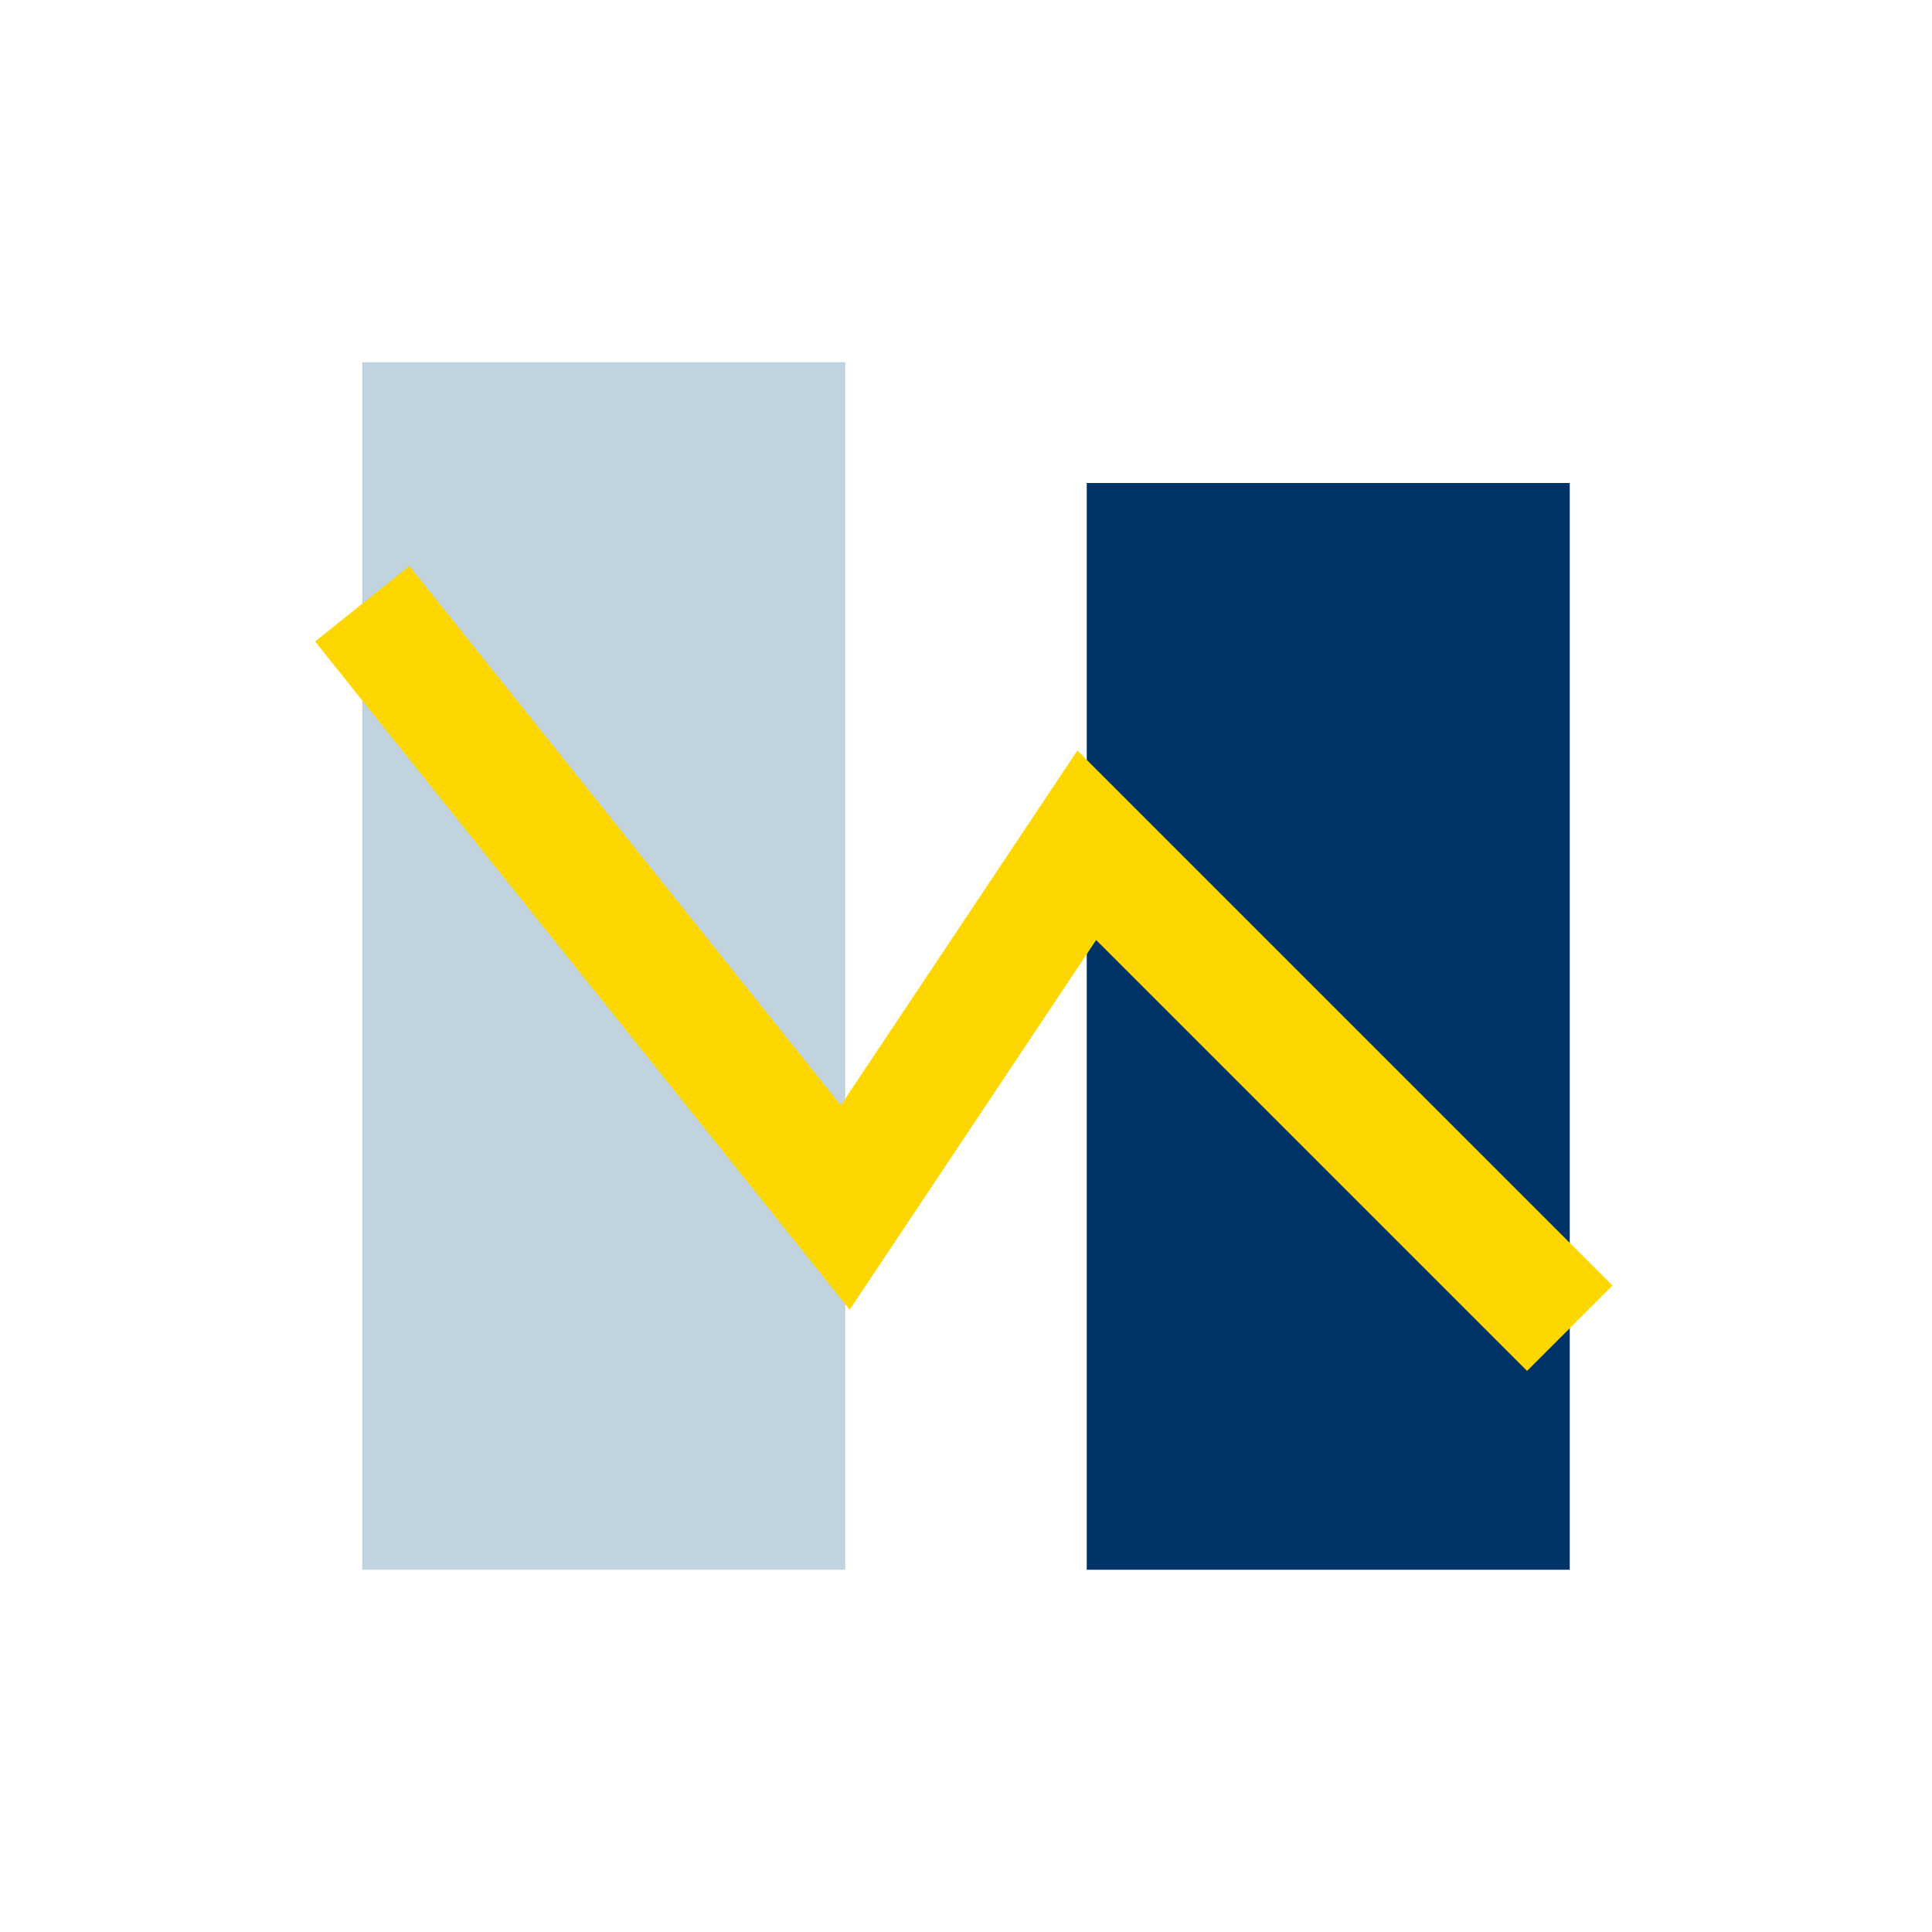
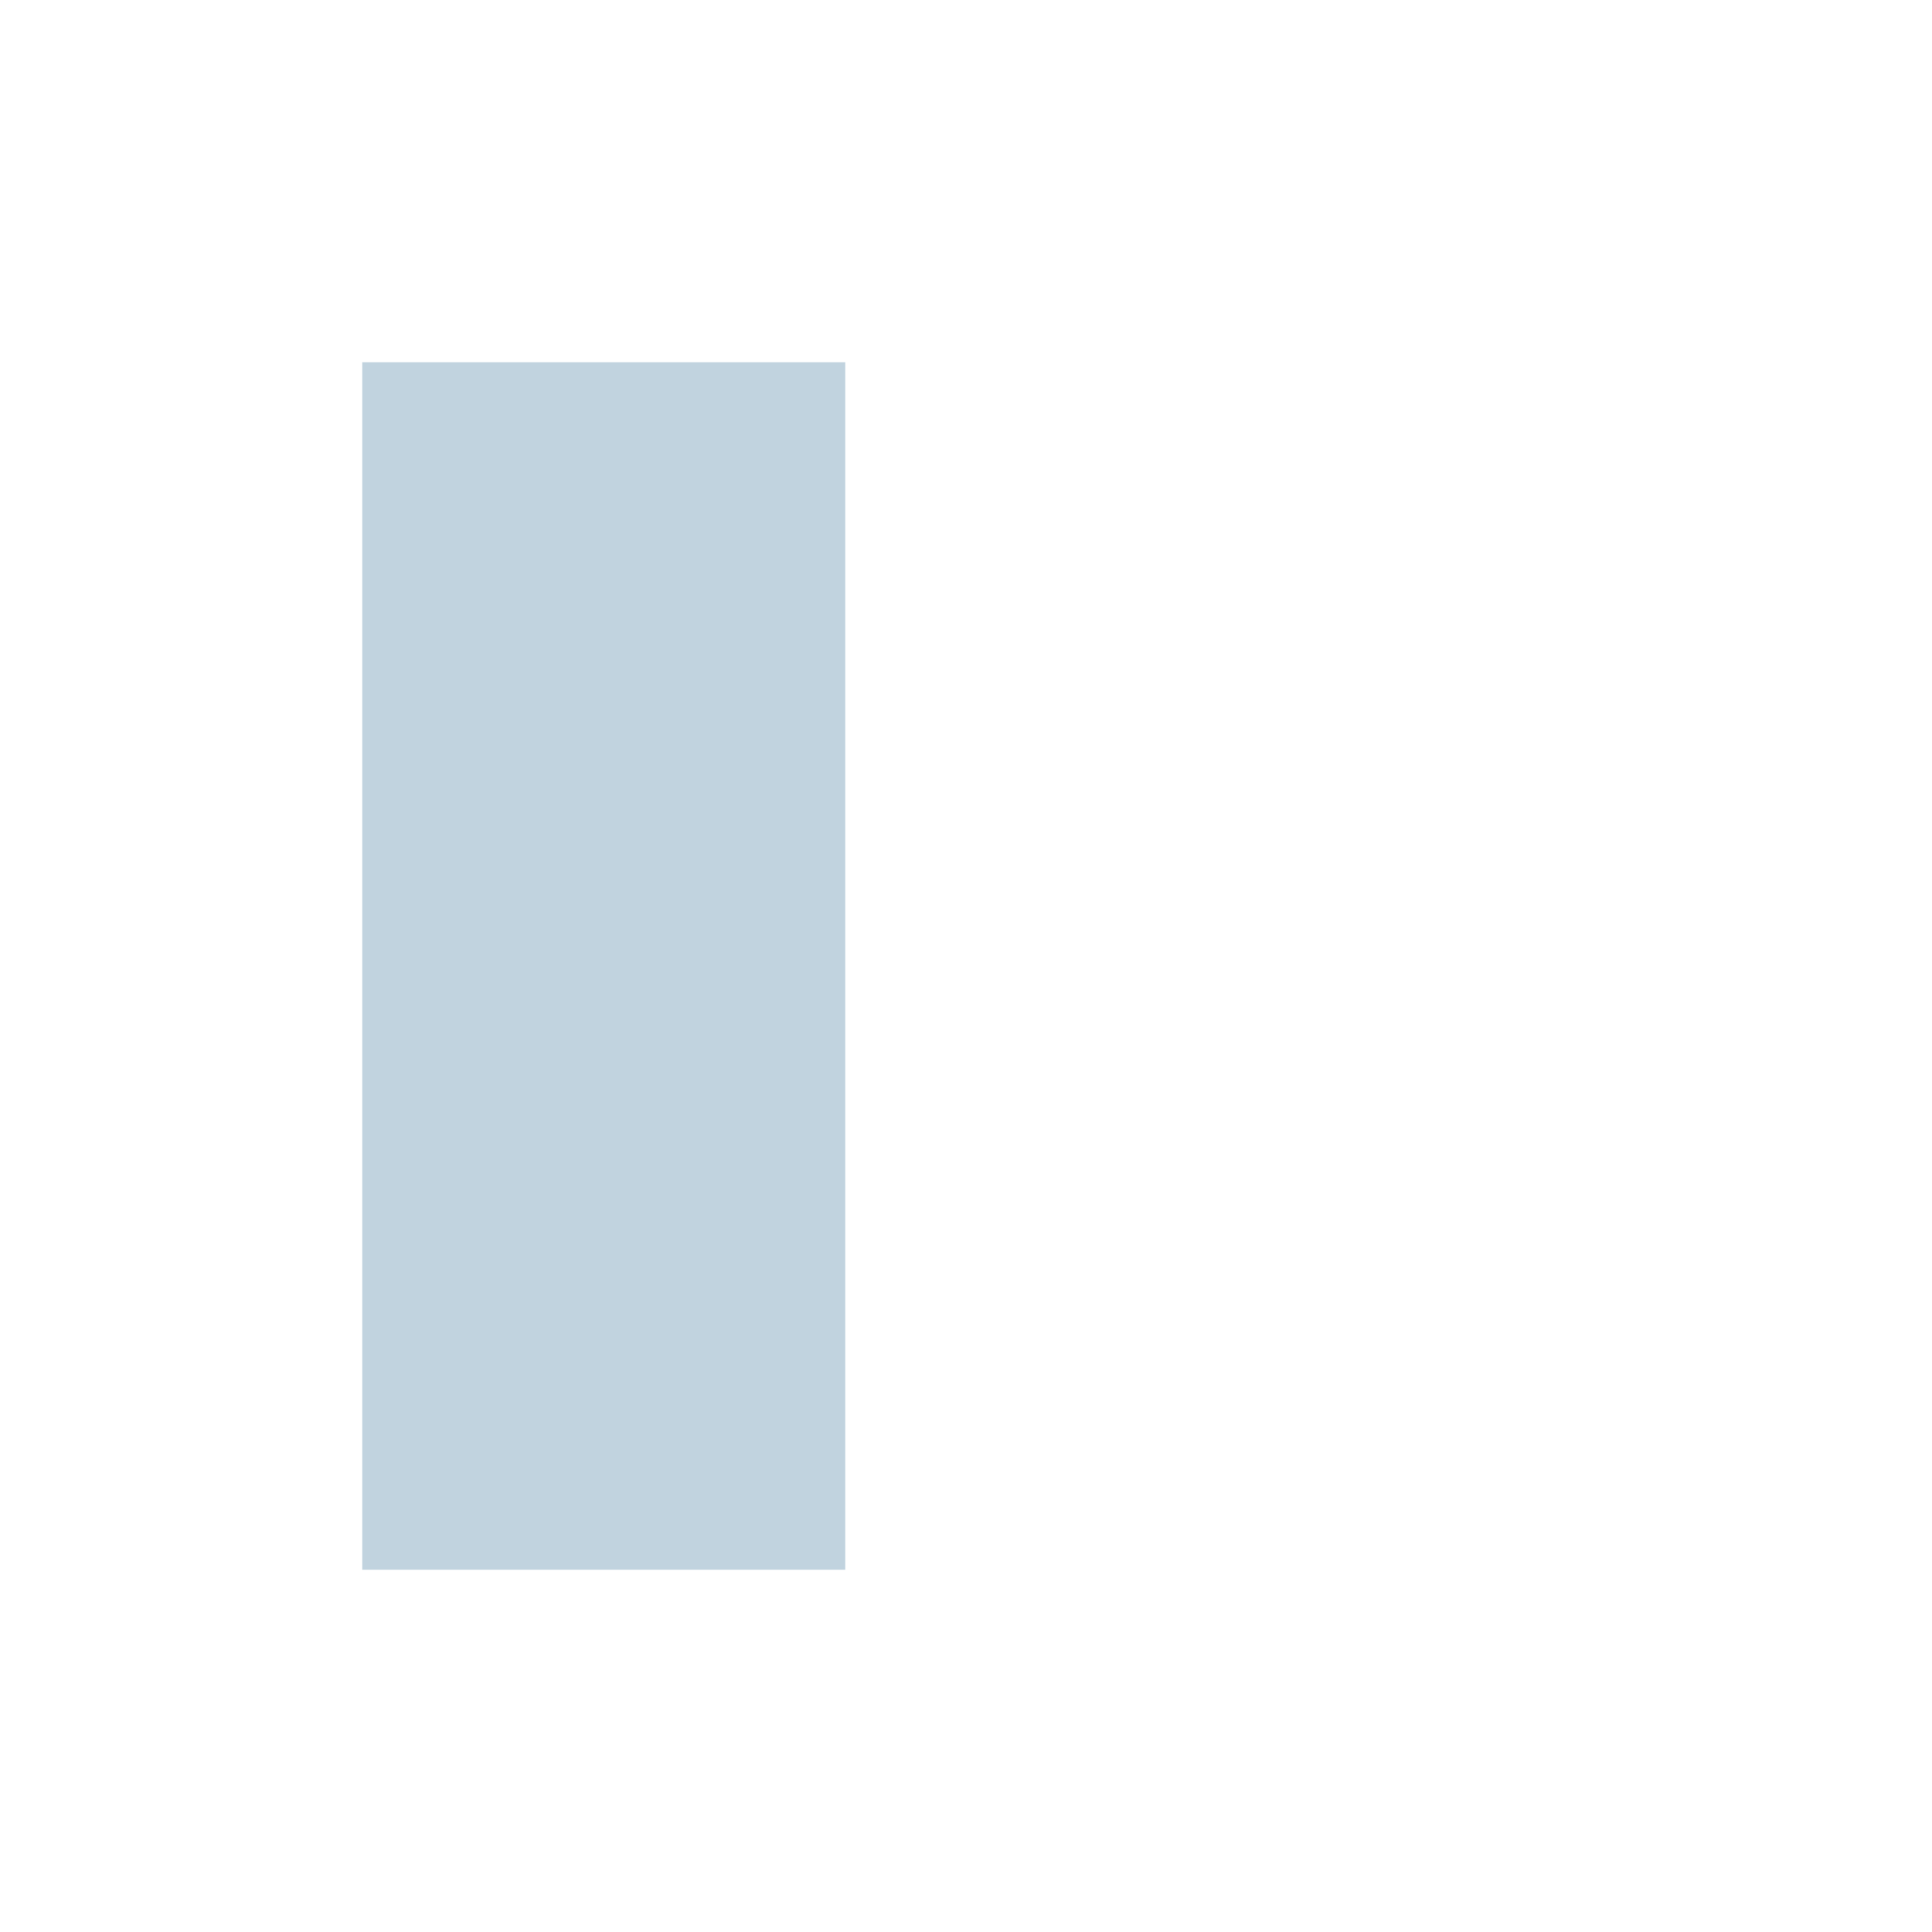
<svg xmlns="http://www.w3.org/2000/svg" width="32" height="32" viewBox="0 0 32 32">
  <rect x="6" y="6" width="8" height="20" fill="#C1D3DF" />
-   <rect x="18" y="8" width="8" height="18" fill="#003366" />
-   <polyline points="6,10 14,20 18,14 26,22" fill="none" stroke="#FFD700" stroke-width="2" />
</svg>